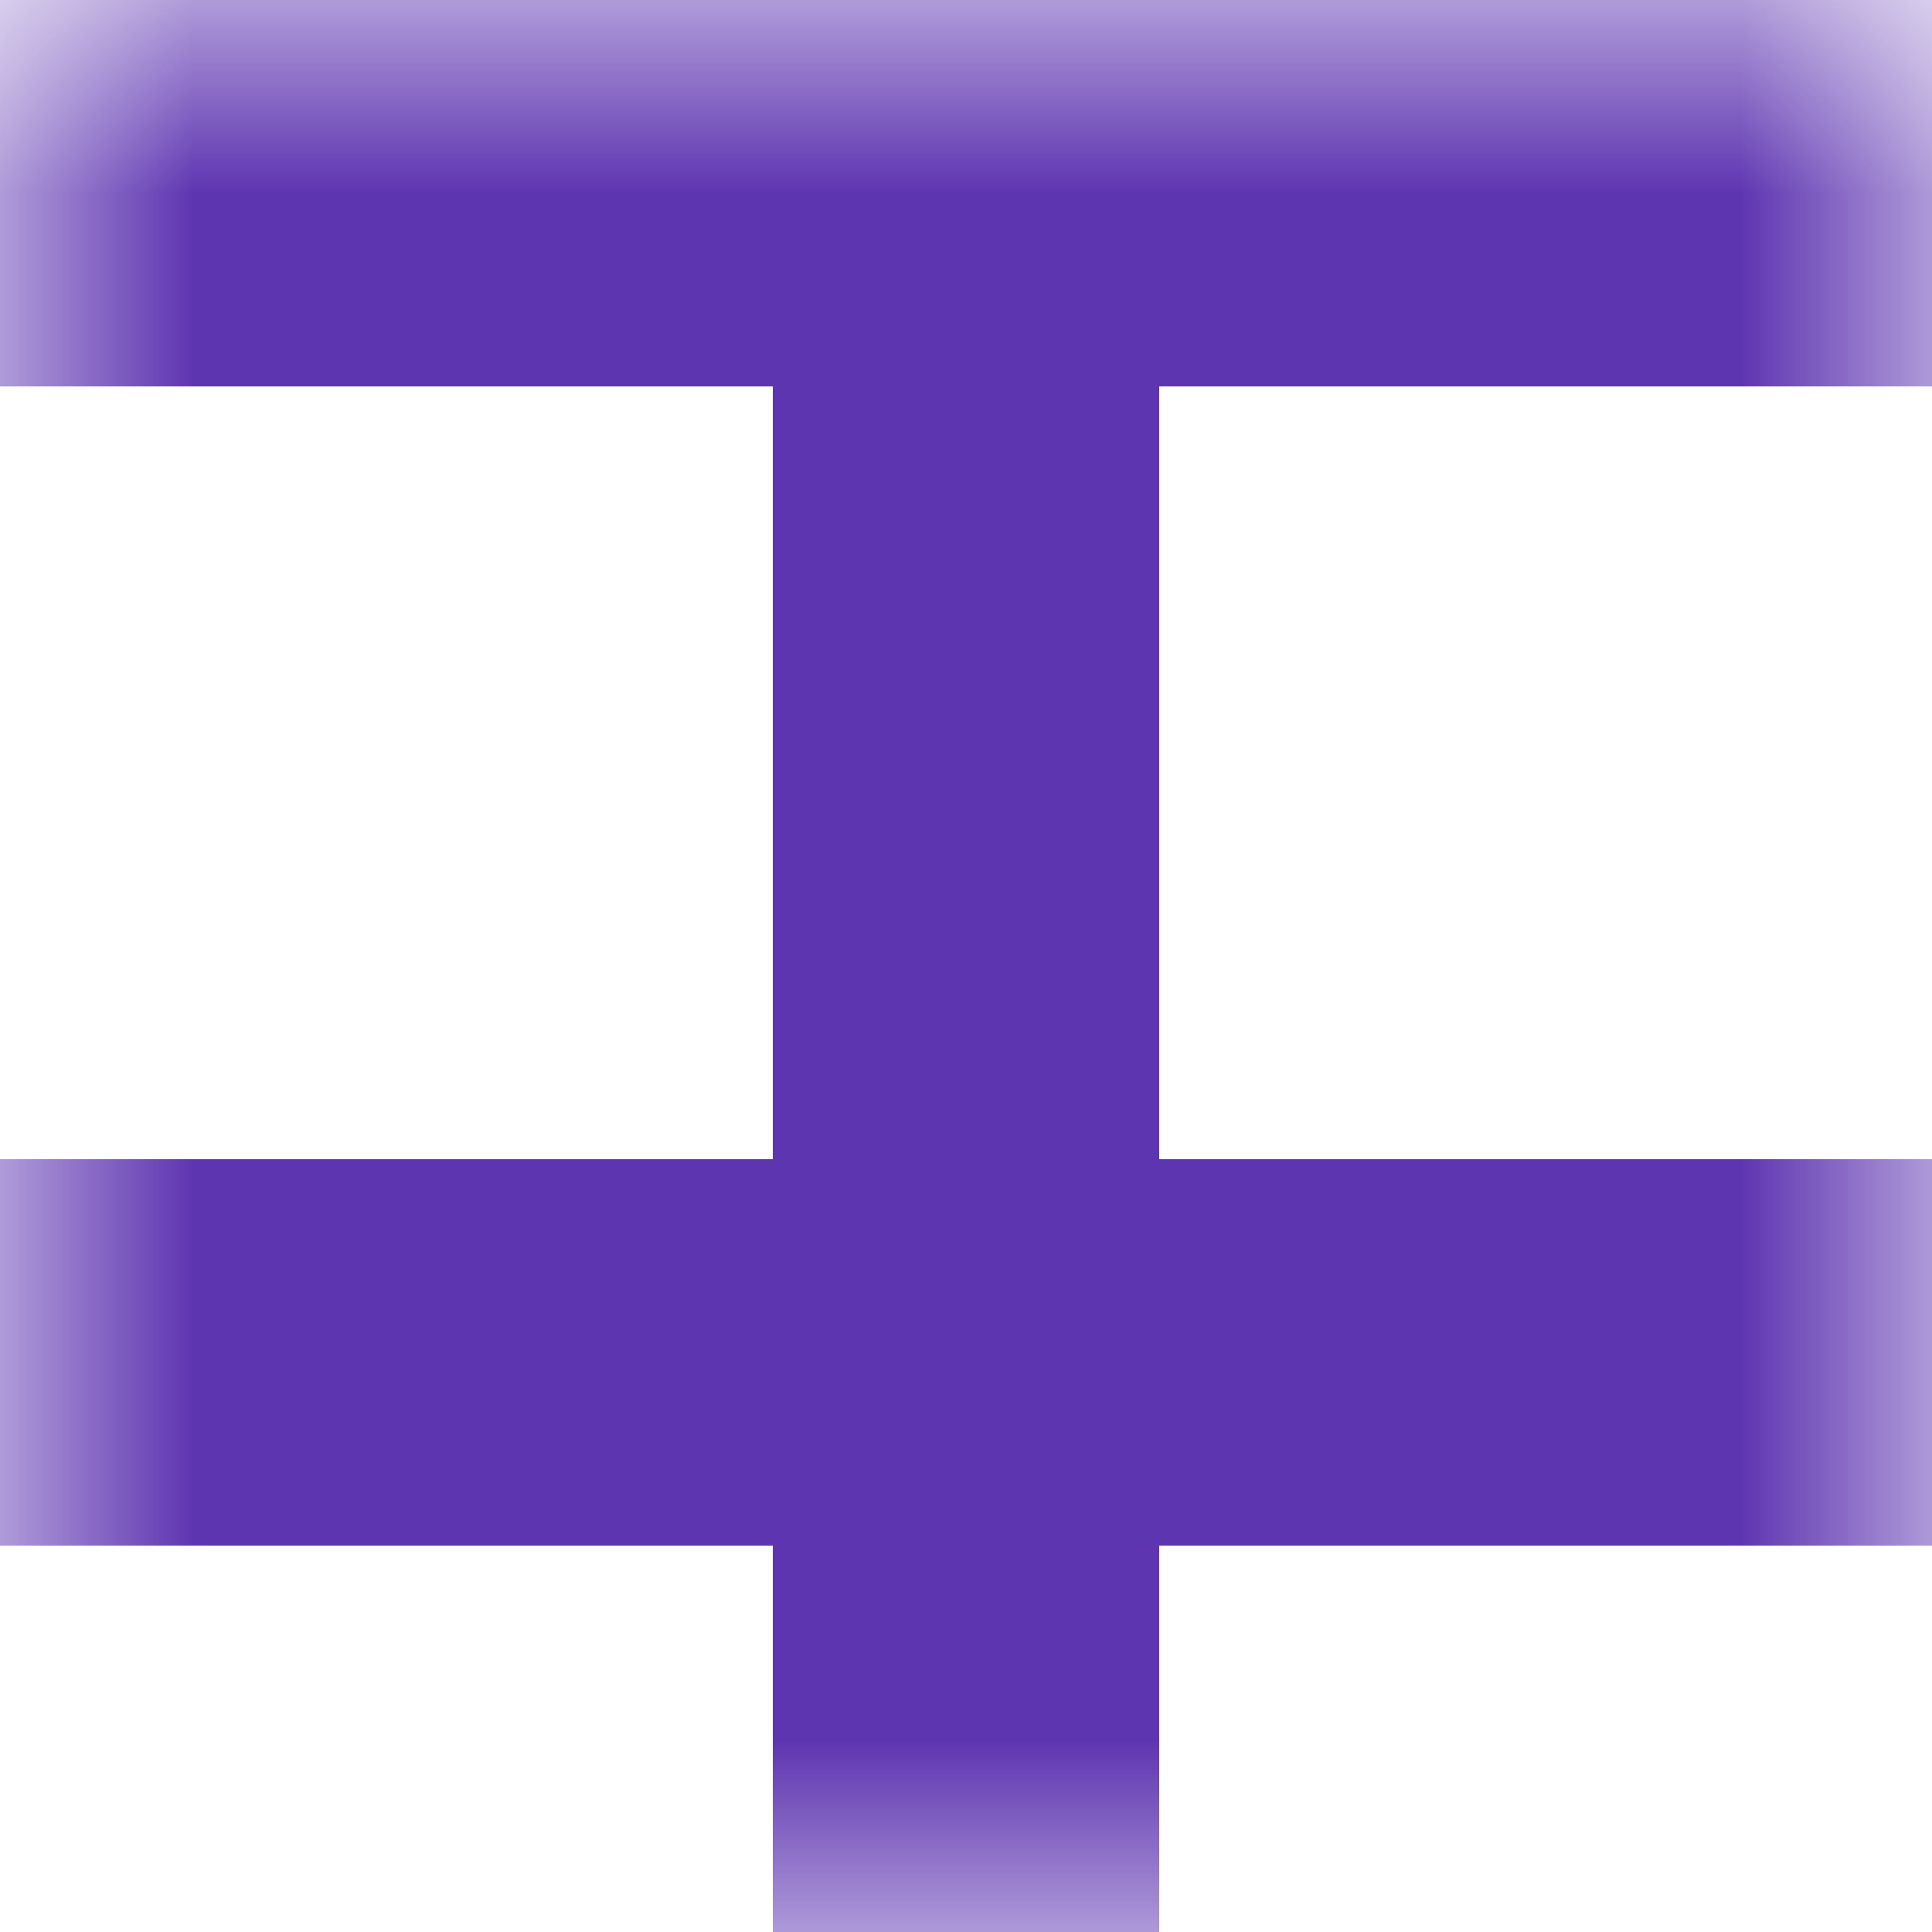
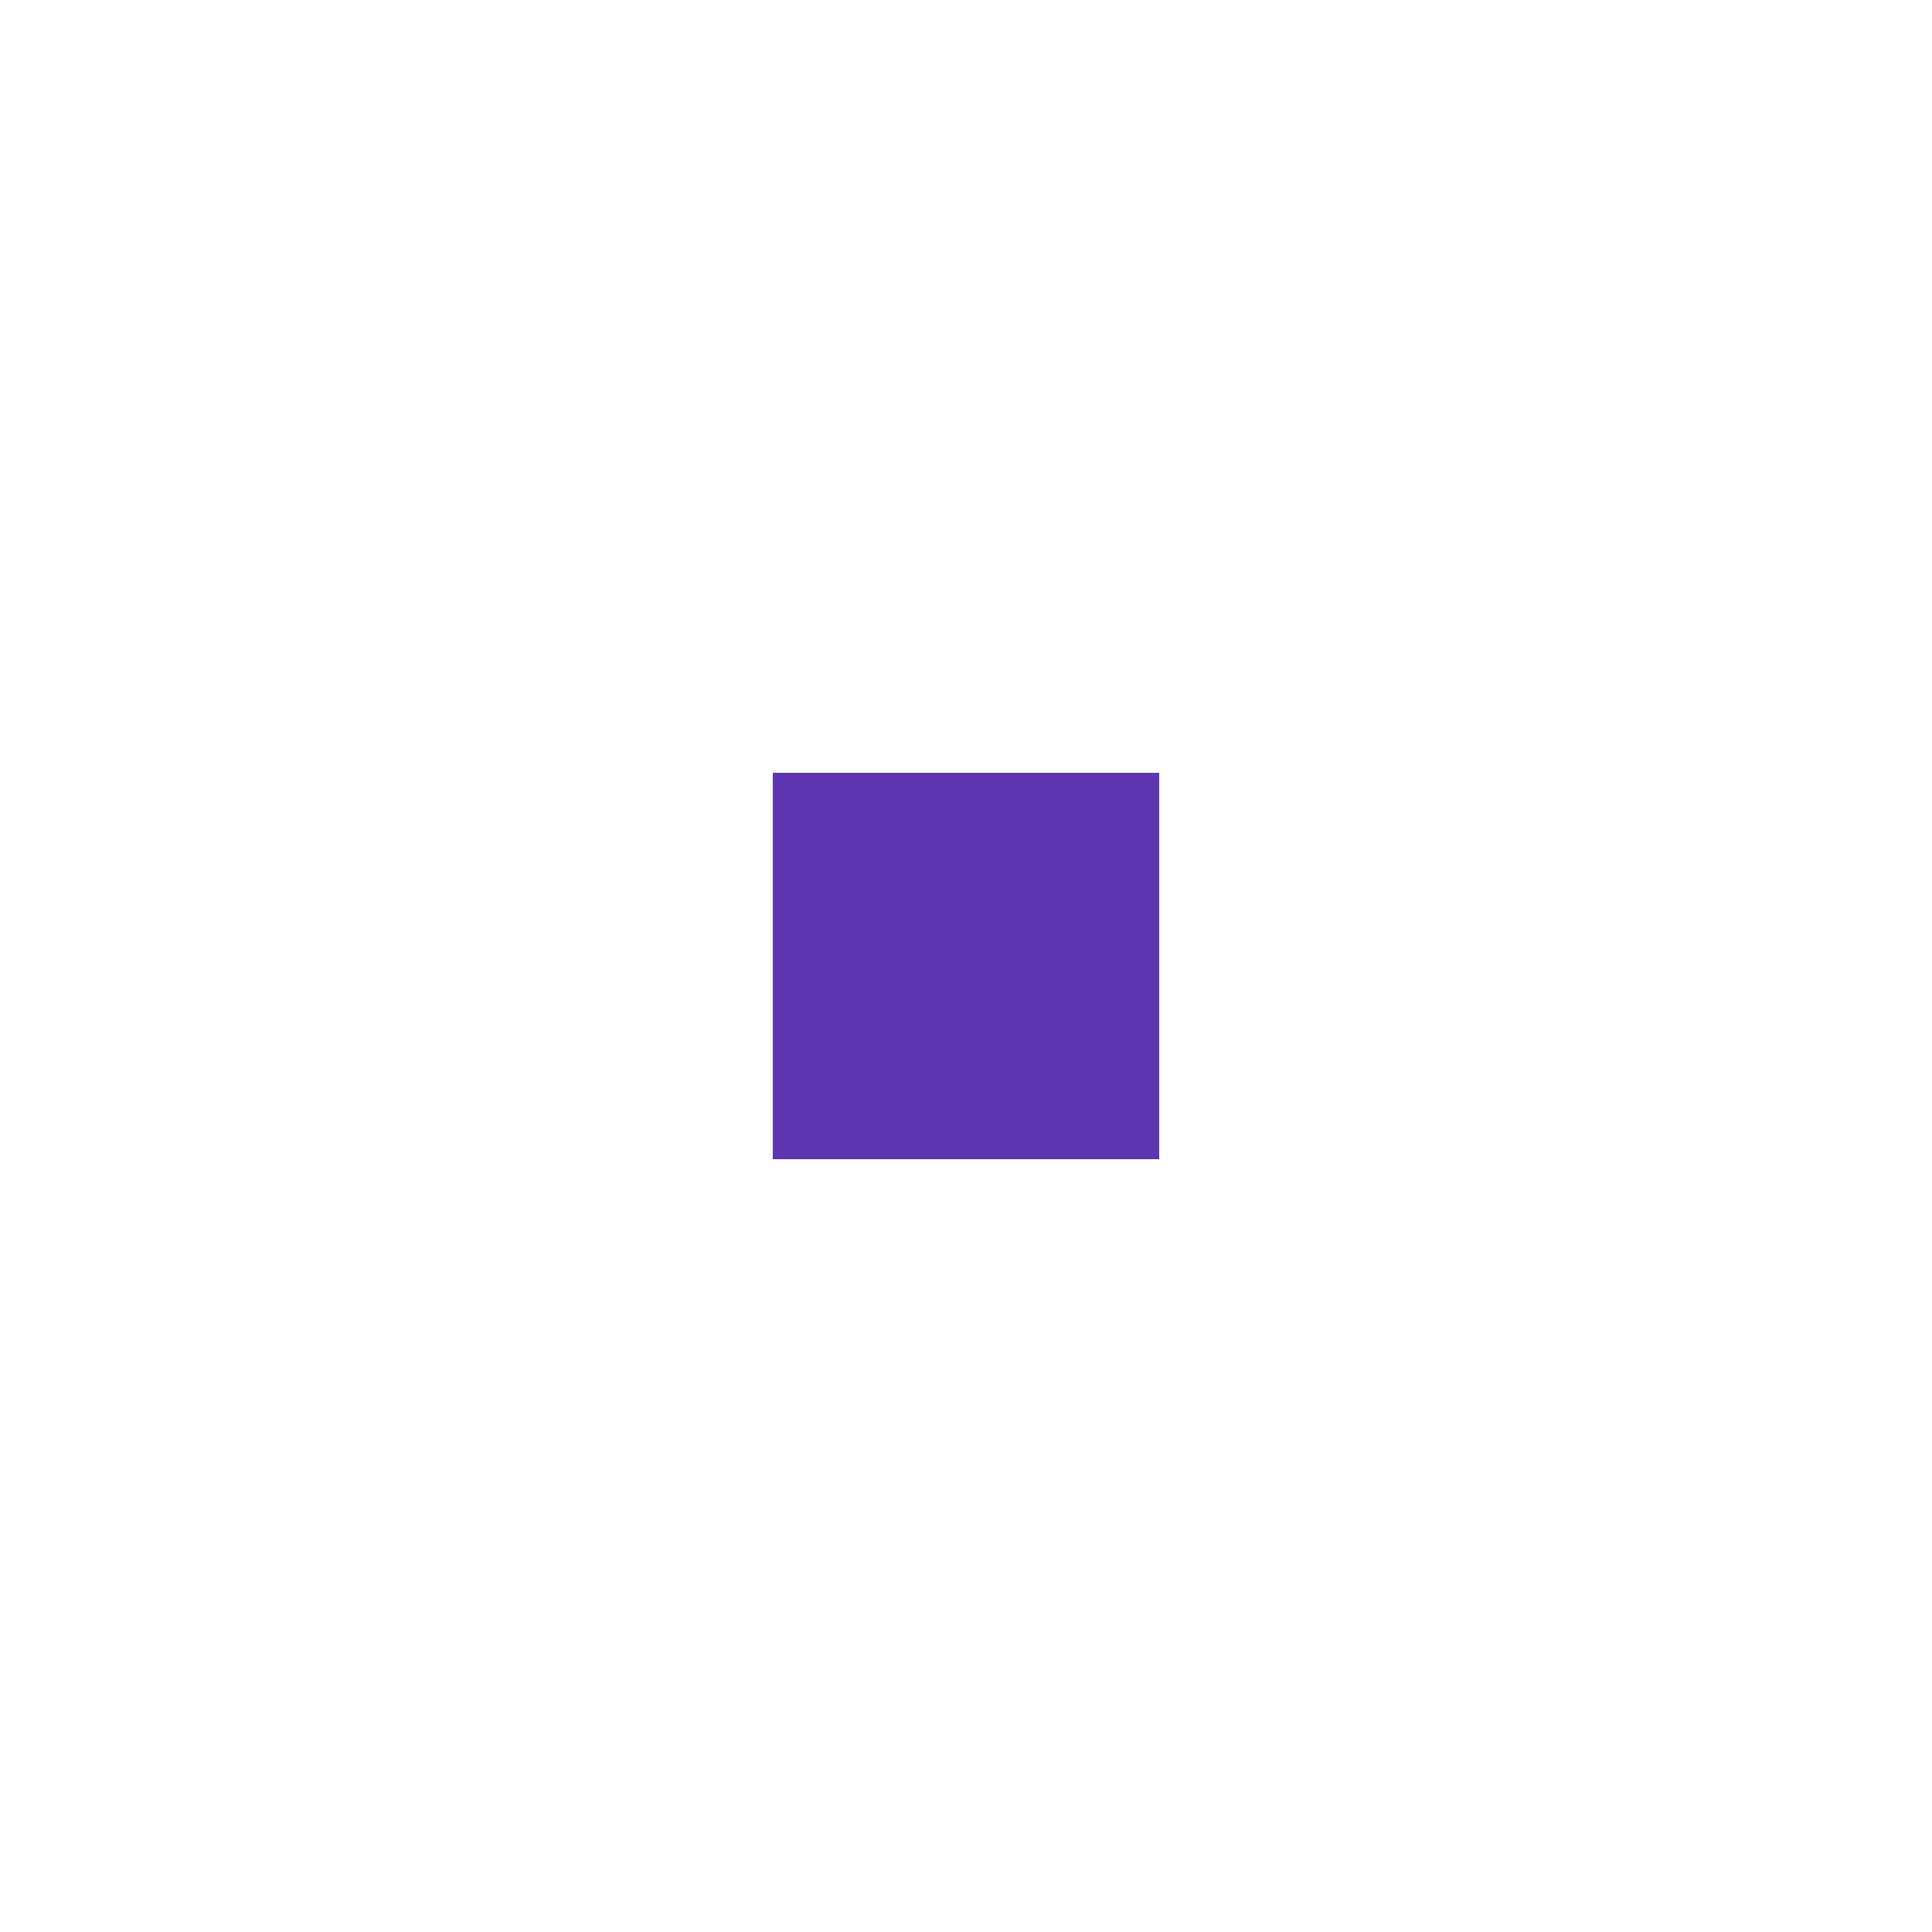
<svg xmlns="http://www.w3.org/2000/svg" viewBox="0 0 5 5" fill="none" shape-rendering="crispEdges">
  <mask id="viewboxMask">
    <rect width="5" height="5" rx="0" ry="0" x="0" y="0" fill="#fff" />
  </mask>
  <g mask="url(#viewboxMask)">
-     <path fill="#5e35b1" d="M0 0h5v1H0z" />
-     <path fill="#5e35b1" d="M2 1h1v1H2z" />
    <path fill="#5e35b1" d="M2 2h1v1H2z" />
-     <path fill="#5e35b1" d="M0 3h5v1H0z" />
-     <path fill="#5e35b1" d="M2 4h1v1H2z" />
  </g>
</svg>